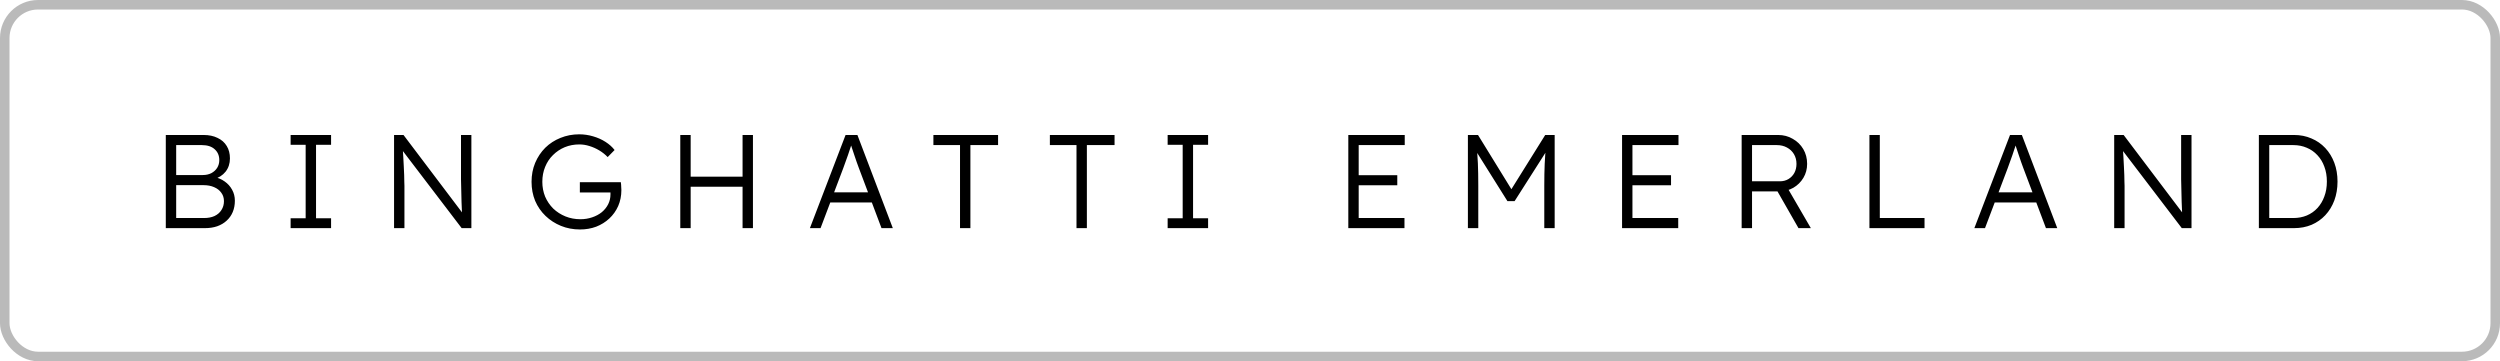
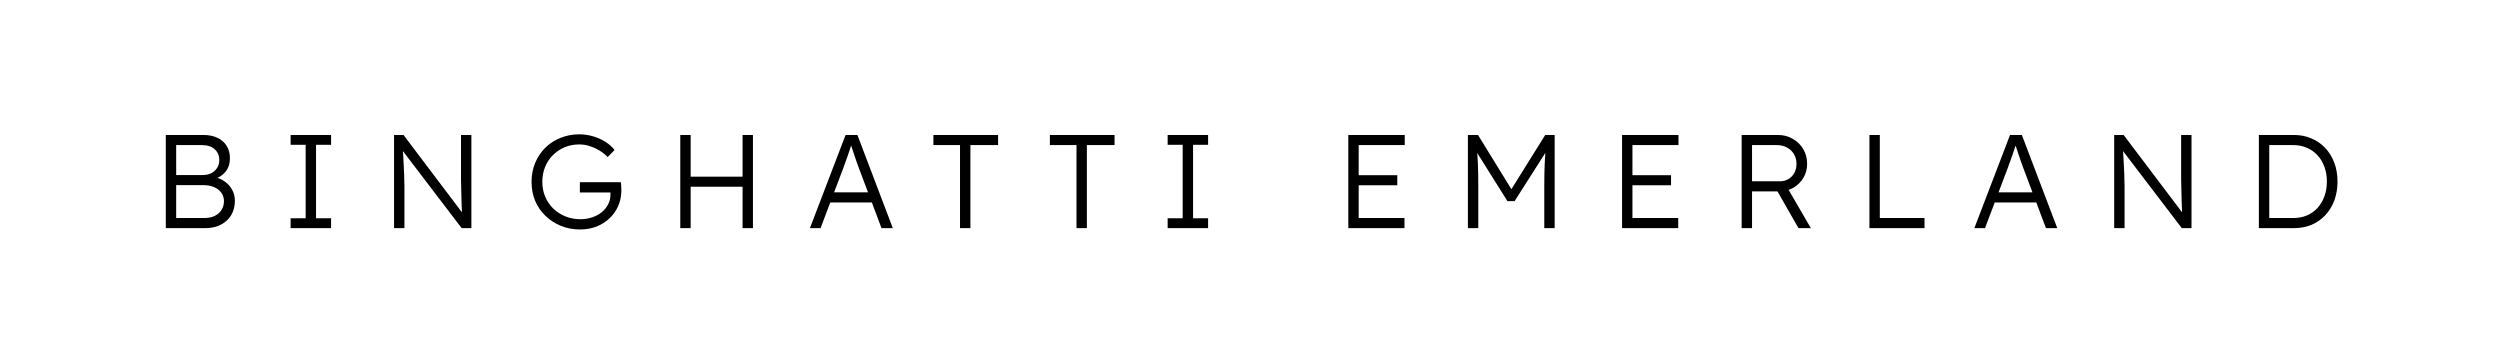
<svg xmlns="http://www.w3.org/2000/svg" width="263" height="38" viewBox="0 0 263 38" fill="none">
-   <rect x="0.5" y="0.5" width="262" height="37" rx="3.5" stroke="black" stroke-opacity="0.27" />
  <path d="M17.442 24V14.2H21.418C21.987 14.2 22.477 14.303 22.888 14.508C23.308 14.704 23.63 14.989 23.854 15.362C24.078 15.726 24.19 16.16 24.19 16.664C24.19 17.205 24.036 17.672 23.728 18.064C23.42 18.447 23 18.713 22.468 18.862L22.44 18.596C22.897 18.68 23.294 18.843 23.63 19.086C23.966 19.319 24.227 19.609 24.414 19.954C24.61 20.299 24.708 20.687 24.708 21.116C24.708 21.555 24.633 21.951 24.484 22.306C24.335 22.661 24.12 22.964 23.84 23.216C23.569 23.468 23.238 23.664 22.846 23.804C22.463 23.935 22.034 24 21.558 24H17.442ZM18.534 22.936H21.474C21.894 22.936 22.258 22.866 22.566 22.726C22.883 22.577 23.126 22.367 23.294 22.096C23.471 21.825 23.56 21.513 23.56 21.158C23.56 20.822 23.467 20.528 23.28 20.276C23.103 20.024 22.851 19.828 22.524 19.688C22.207 19.548 21.833 19.478 21.404 19.478H18.534V22.936ZM18.534 18.414H21.334C21.67 18.414 21.969 18.349 22.23 18.218C22.491 18.078 22.697 17.891 22.846 17.658C22.995 17.415 23.07 17.145 23.07 16.846C23.07 16.37 22.907 15.987 22.58 15.698C22.263 15.409 21.815 15.264 21.236 15.264H18.534V18.414ZM30.573 24V22.964H32.155V15.236H30.573V14.2H34.829V15.236H33.247V22.964H34.829V24H30.573ZM41.455 24V14.2H42.449L48.861 22.684L48.665 22.936C48.637 22.787 48.614 22.563 48.595 22.264C48.586 21.965 48.572 21.629 48.553 21.256C48.544 20.873 48.535 20.477 48.525 20.066C48.516 19.655 48.507 19.254 48.497 18.862C48.497 18.47 48.497 18.115 48.497 17.798V14.2H49.589V24H48.567L42.183 15.628L42.351 15.334C42.379 15.707 42.403 16.076 42.421 16.44C42.449 16.804 42.468 17.154 42.477 17.49C42.496 17.826 42.51 18.134 42.519 18.414C42.529 18.694 42.533 18.932 42.533 19.128C42.543 19.324 42.547 19.464 42.547 19.548V24H41.455ZM61.015 24.14C60.296 24.14 59.629 24.014 59.013 23.762C58.397 23.51 57.855 23.16 57.389 22.712C56.922 22.264 56.558 21.737 56.297 21.13C56.045 20.514 55.919 19.847 55.919 19.128C55.919 18.409 56.045 17.747 56.297 17.14C56.558 16.524 56.913 15.992 57.361 15.544C57.818 15.096 58.35 14.751 58.957 14.508C59.573 14.256 60.231 14.13 60.931 14.13C61.425 14.13 61.911 14.2 62.387 14.34C62.872 14.48 63.311 14.676 63.703 14.928C64.095 15.18 64.412 15.465 64.655 15.782L63.927 16.524C63.666 16.253 63.371 16.02 63.045 15.824C62.718 15.628 62.373 15.474 62.009 15.362C61.654 15.25 61.3 15.194 60.945 15.194C60.394 15.194 59.881 15.292 59.405 15.488C58.938 15.684 58.528 15.959 58.173 16.314C57.818 16.659 57.543 17.075 57.347 17.56C57.151 18.036 57.053 18.559 57.053 19.128C57.053 19.679 57.151 20.197 57.347 20.682C57.552 21.158 57.837 21.578 58.201 21.942C58.574 22.297 59.004 22.572 59.489 22.768C59.974 22.964 60.497 23.062 61.057 23.062C61.495 23.062 61.906 22.997 62.289 22.866C62.681 22.735 63.022 22.553 63.311 22.32C63.6 22.077 63.824 21.797 63.983 21.48C64.141 21.163 64.221 20.822 64.221 20.458V19.968L64.445 20.248H61.001V19.17H65.313C65.322 19.245 65.332 19.333 65.341 19.436C65.35 19.529 65.355 19.627 65.355 19.73C65.364 19.823 65.369 19.912 65.369 19.996C65.369 20.603 65.257 21.163 65.033 21.676C64.809 22.18 64.496 22.619 64.095 22.992C63.703 23.356 63.245 23.641 62.723 23.846C62.2 24.042 61.631 24.14 61.015 24.14ZM78.118 24V14.2H79.21V24H78.118ZM71.566 24V14.2H72.658V24H71.566ZM72.098 19.646V18.582H78.58V19.646H72.098ZM85.202 24L88.954 14.2H90.2L93.924 24H92.734L90.34 17.644C90.274 17.467 90.2 17.261 90.116 17.028C90.041 16.785 89.957 16.538 89.864 16.286C89.78 16.025 89.696 15.773 89.612 15.53C89.537 15.287 89.467 15.073 89.402 14.886H89.682C89.607 15.119 89.528 15.357 89.444 15.6C89.369 15.833 89.29 16.071 89.206 16.314C89.122 16.547 89.038 16.781 88.954 17.014C88.87 17.247 88.786 17.481 88.702 17.714L86.322 24H85.202ZM86.798 21.298L87.204 20.234H91.838L92.286 21.298H86.798ZM100.994 24V15.264H98.194V14.2H104.998V15.264H102.086V24H100.994ZM113.247 24V15.264H110.447V14.2H117.251V15.264H114.339V24H113.247ZM122.836 24V22.964H124.418V15.236H122.836V14.2H127.092V15.236H125.51V22.964H127.092V24H122.836ZM141.842 24V14.2H147.778V15.264H142.934V22.936H147.75V24H141.842ZM142.346 19.492V18.428H146.994V19.492H142.346ZM154.423 24V14.2H155.487L159.253 20.318L158.749 20.304L162.557 14.2H163.551V24H162.459V19.52C162.459 18.68 162.473 17.924 162.501 17.252C162.529 16.58 162.581 15.913 162.655 15.25L162.851 15.642L159.337 21.158H158.581L155.165 15.712L155.319 15.25C155.394 15.875 155.445 16.519 155.473 17.182C155.501 17.835 155.515 18.615 155.515 19.52V24H154.423ZM170.641 24V14.2H176.577V15.264H171.733V22.936H176.549V24H170.641ZM171.145 19.492V18.428H175.793V19.492H171.145ZM183.222 24V14.2H187.058C187.627 14.2 188.14 14.335 188.598 14.606C189.064 14.867 189.433 15.227 189.704 15.684C189.974 16.141 190.11 16.659 190.11 17.238C190.11 17.779 189.979 18.269 189.718 18.708C189.456 19.147 189.102 19.497 188.654 19.758C188.206 20.01 187.702 20.136 187.142 20.136H184.314V24H183.222ZM189.2 24L186.736 19.688L187.786 19.324L190.502 24H189.2ZM184.314 19.072H187.24C187.585 19.072 187.888 18.993 188.15 18.834C188.411 18.675 188.616 18.461 188.766 18.19C188.915 17.91 188.99 17.593 188.99 17.238C188.99 16.855 188.901 16.515 188.724 16.216C188.546 15.917 188.299 15.684 187.982 15.516C187.674 15.348 187.319 15.264 186.918 15.264H184.314V19.072ZM196.664 24V14.2H197.756V22.936H202.46V24H196.664ZM207.702 24L211.454 14.2H212.7L216.424 24H215.234L212.84 17.644C212.774 17.467 212.7 17.261 212.616 17.028C212.541 16.785 212.457 16.538 212.364 16.286C212.28 16.025 212.196 15.773 212.112 15.53C212.037 15.287 211.967 15.073 211.902 14.886H212.182C212.107 15.119 212.028 15.357 211.944 15.6C211.869 15.833 211.79 16.071 211.706 16.314C211.622 16.547 211.538 16.781 211.454 17.014C211.37 17.247 211.286 17.481 211.202 17.714L208.822 24H207.702ZM209.298 21.298L209.704 20.234H214.338L214.786 21.298H209.298ZM222.413 24V14.2H223.407L229.819 22.684L229.623 22.936C229.595 22.787 229.572 22.563 229.553 22.264C229.544 21.965 229.53 21.629 229.511 21.256C229.502 20.873 229.493 20.477 229.483 20.066C229.474 19.655 229.465 19.254 229.455 18.862C229.455 18.47 229.455 18.115 229.455 17.798V14.2H230.547V24H229.525L223.141 15.628L223.309 15.334C223.337 15.707 223.361 16.076 223.379 16.44C223.407 16.804 223.426 17.154 223.435 17.49C223.454 17.826 223.468 18.134 223.477 18.414C223.487 18.694 223.491 18.932 223.491 19.128C223.501 19.324 223.505 19.464 223.505 19.548V24H222.413ZM237.633 24V14.2H241.329C242.001 14.2 242.612 14.321 243.163 14.564C243.723 14.797 244.208 15.133 244.619 15.572C245.03 16.011 245.347 16.529 245.571 17.126C245.795 17.723 245.907 18.381 245.907 19.1C245.907 19.819 245.795 20.481 245.571 21.088C245.347 21.685 245.03 22.203 244.619 22.642C244.218 23.071 243.737 23.407 243.177 23.65C242.617 23.883 242.001 24 241.329 24H237.633ZM238.725 23.132L238.599 22.936H241.259C241.772 22.936 242.244 22.847 242.673 22.67C243.112 22.483 243.485 22.222 243.793 21.886C244.11 21.541 244.353 21.135 244.521 20.668C244.698 20.201 244.787 19.679 244.787 19.1C244.787 18.521 244.698 17.999 244.521 17.532C244.353 17.065 244.11 16.664 243.793 16.328C243.476 15.983 243.102 15.721 242.673 15.544C242.244 15.357 241.772 15.264 241.259 15.264H238.557L238.725 15.096V23.132Z" fill="black" />
</svg>